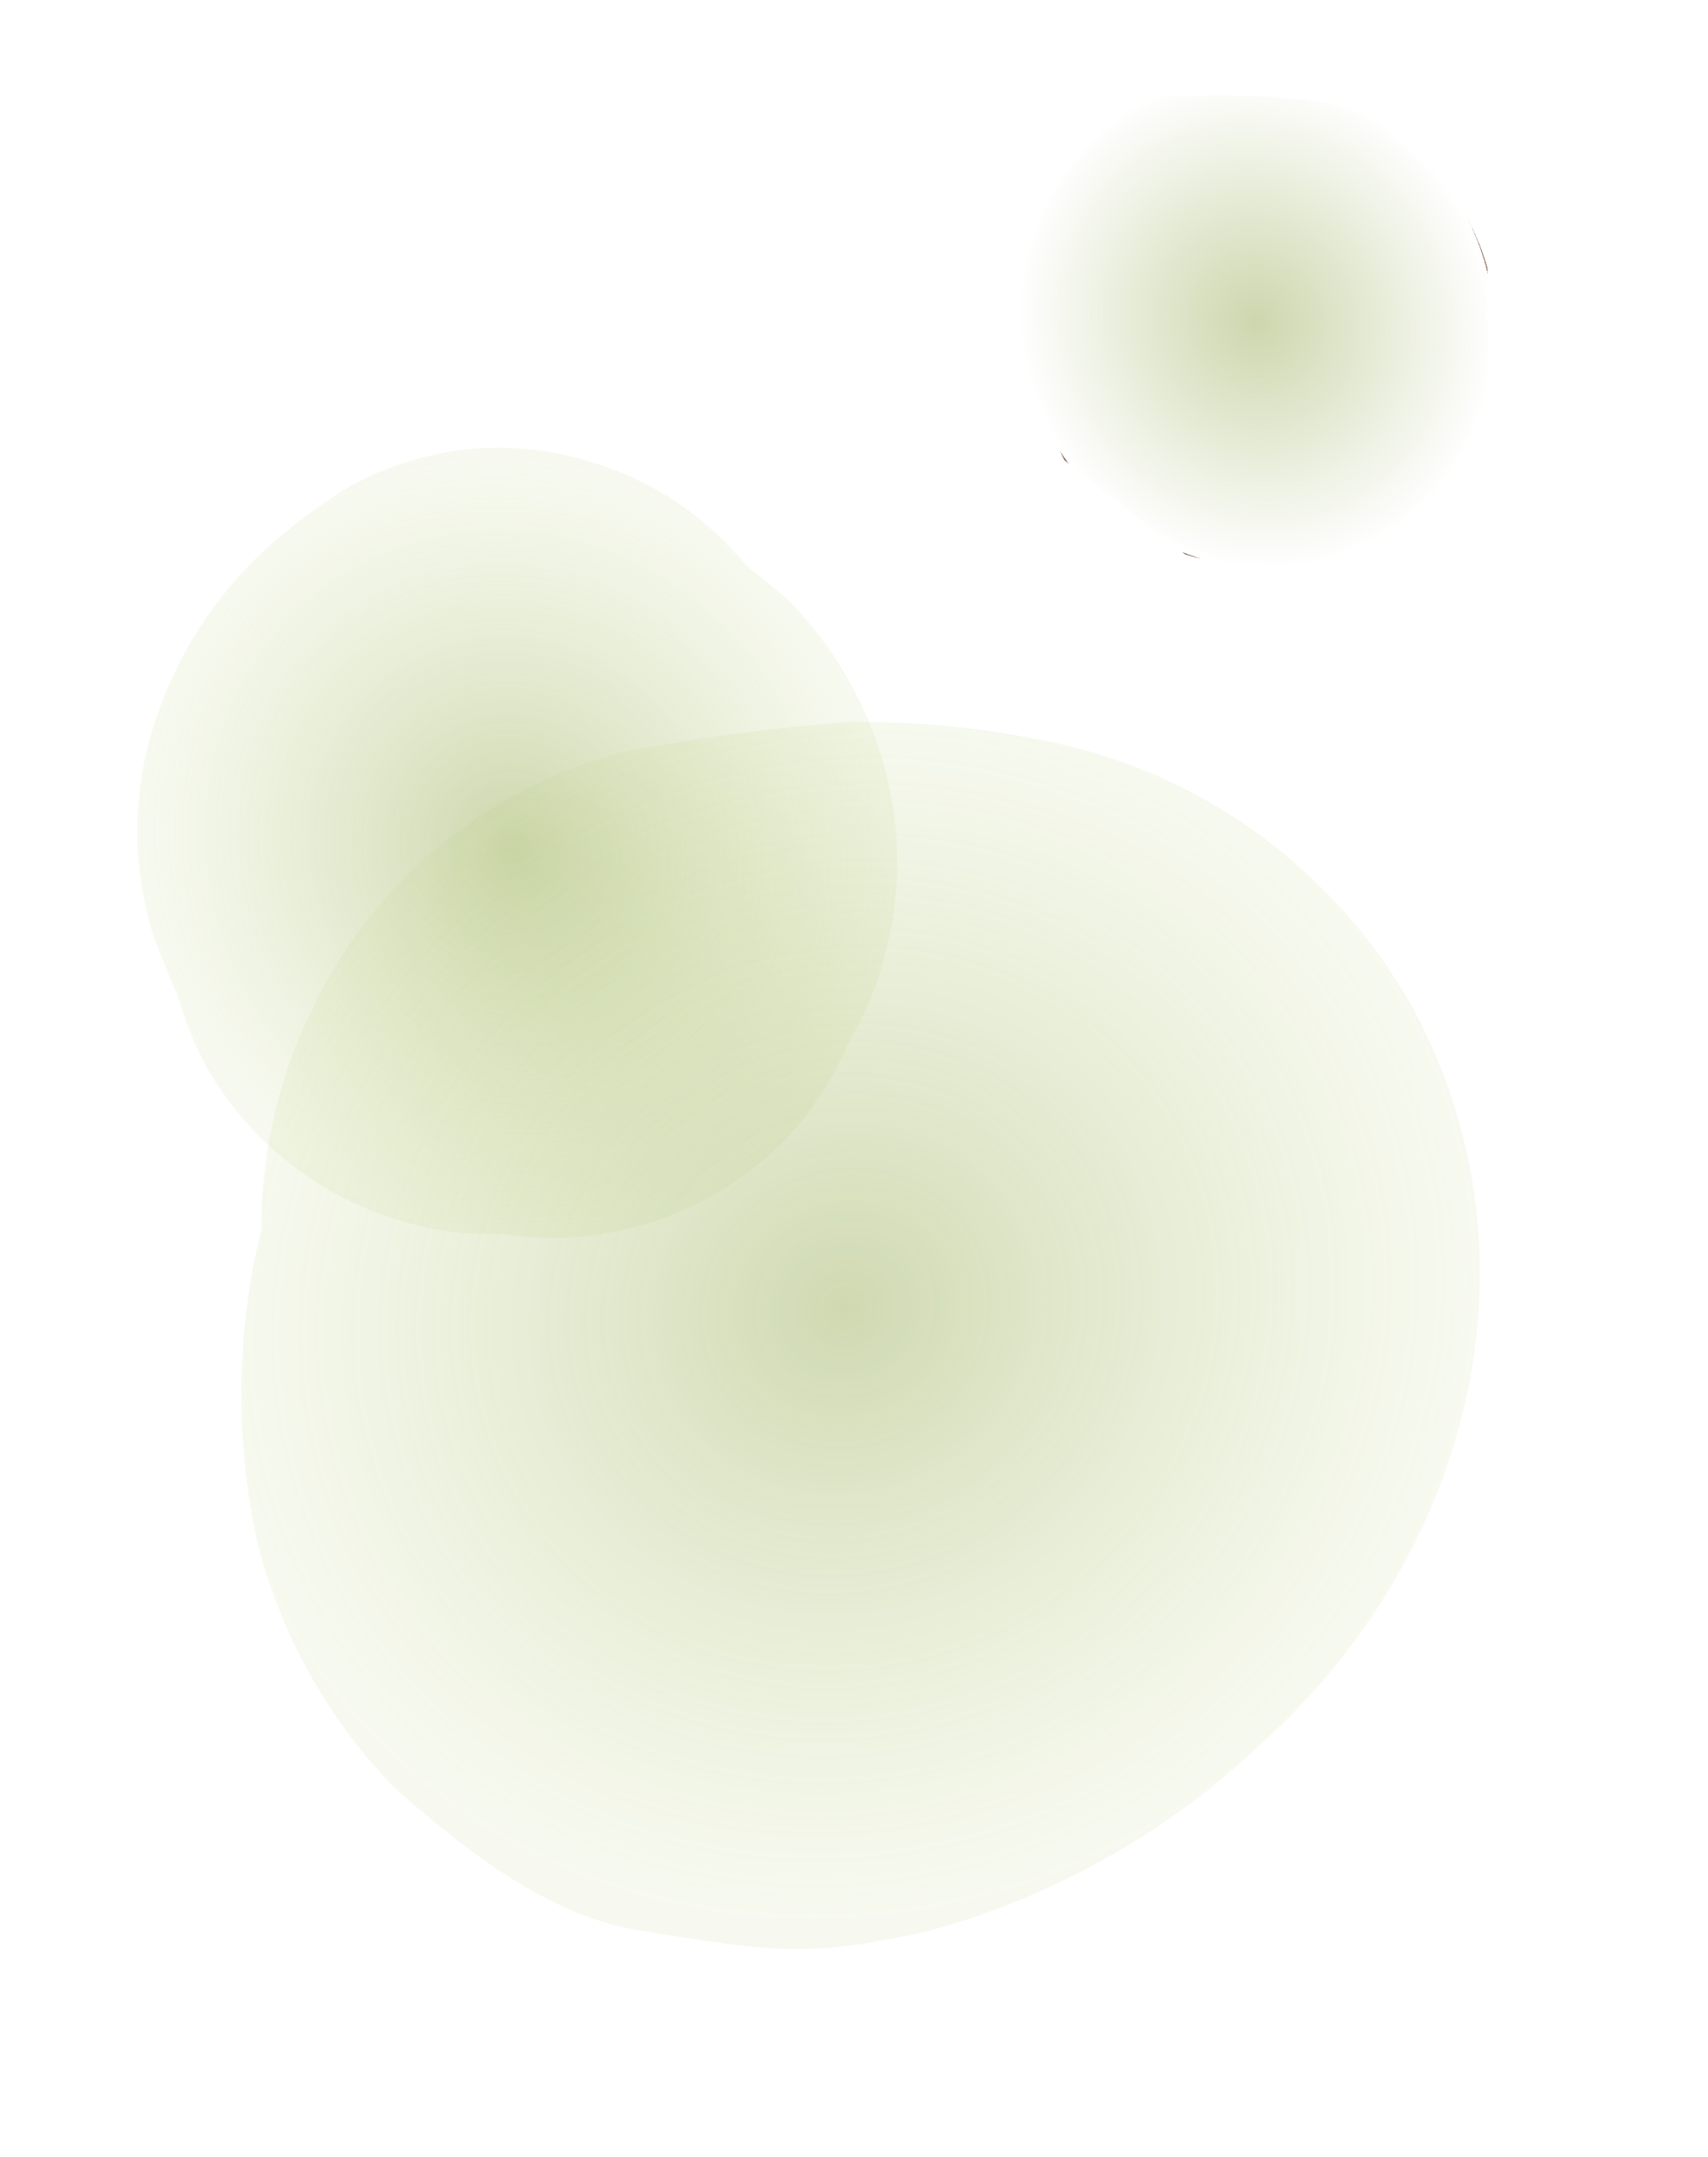
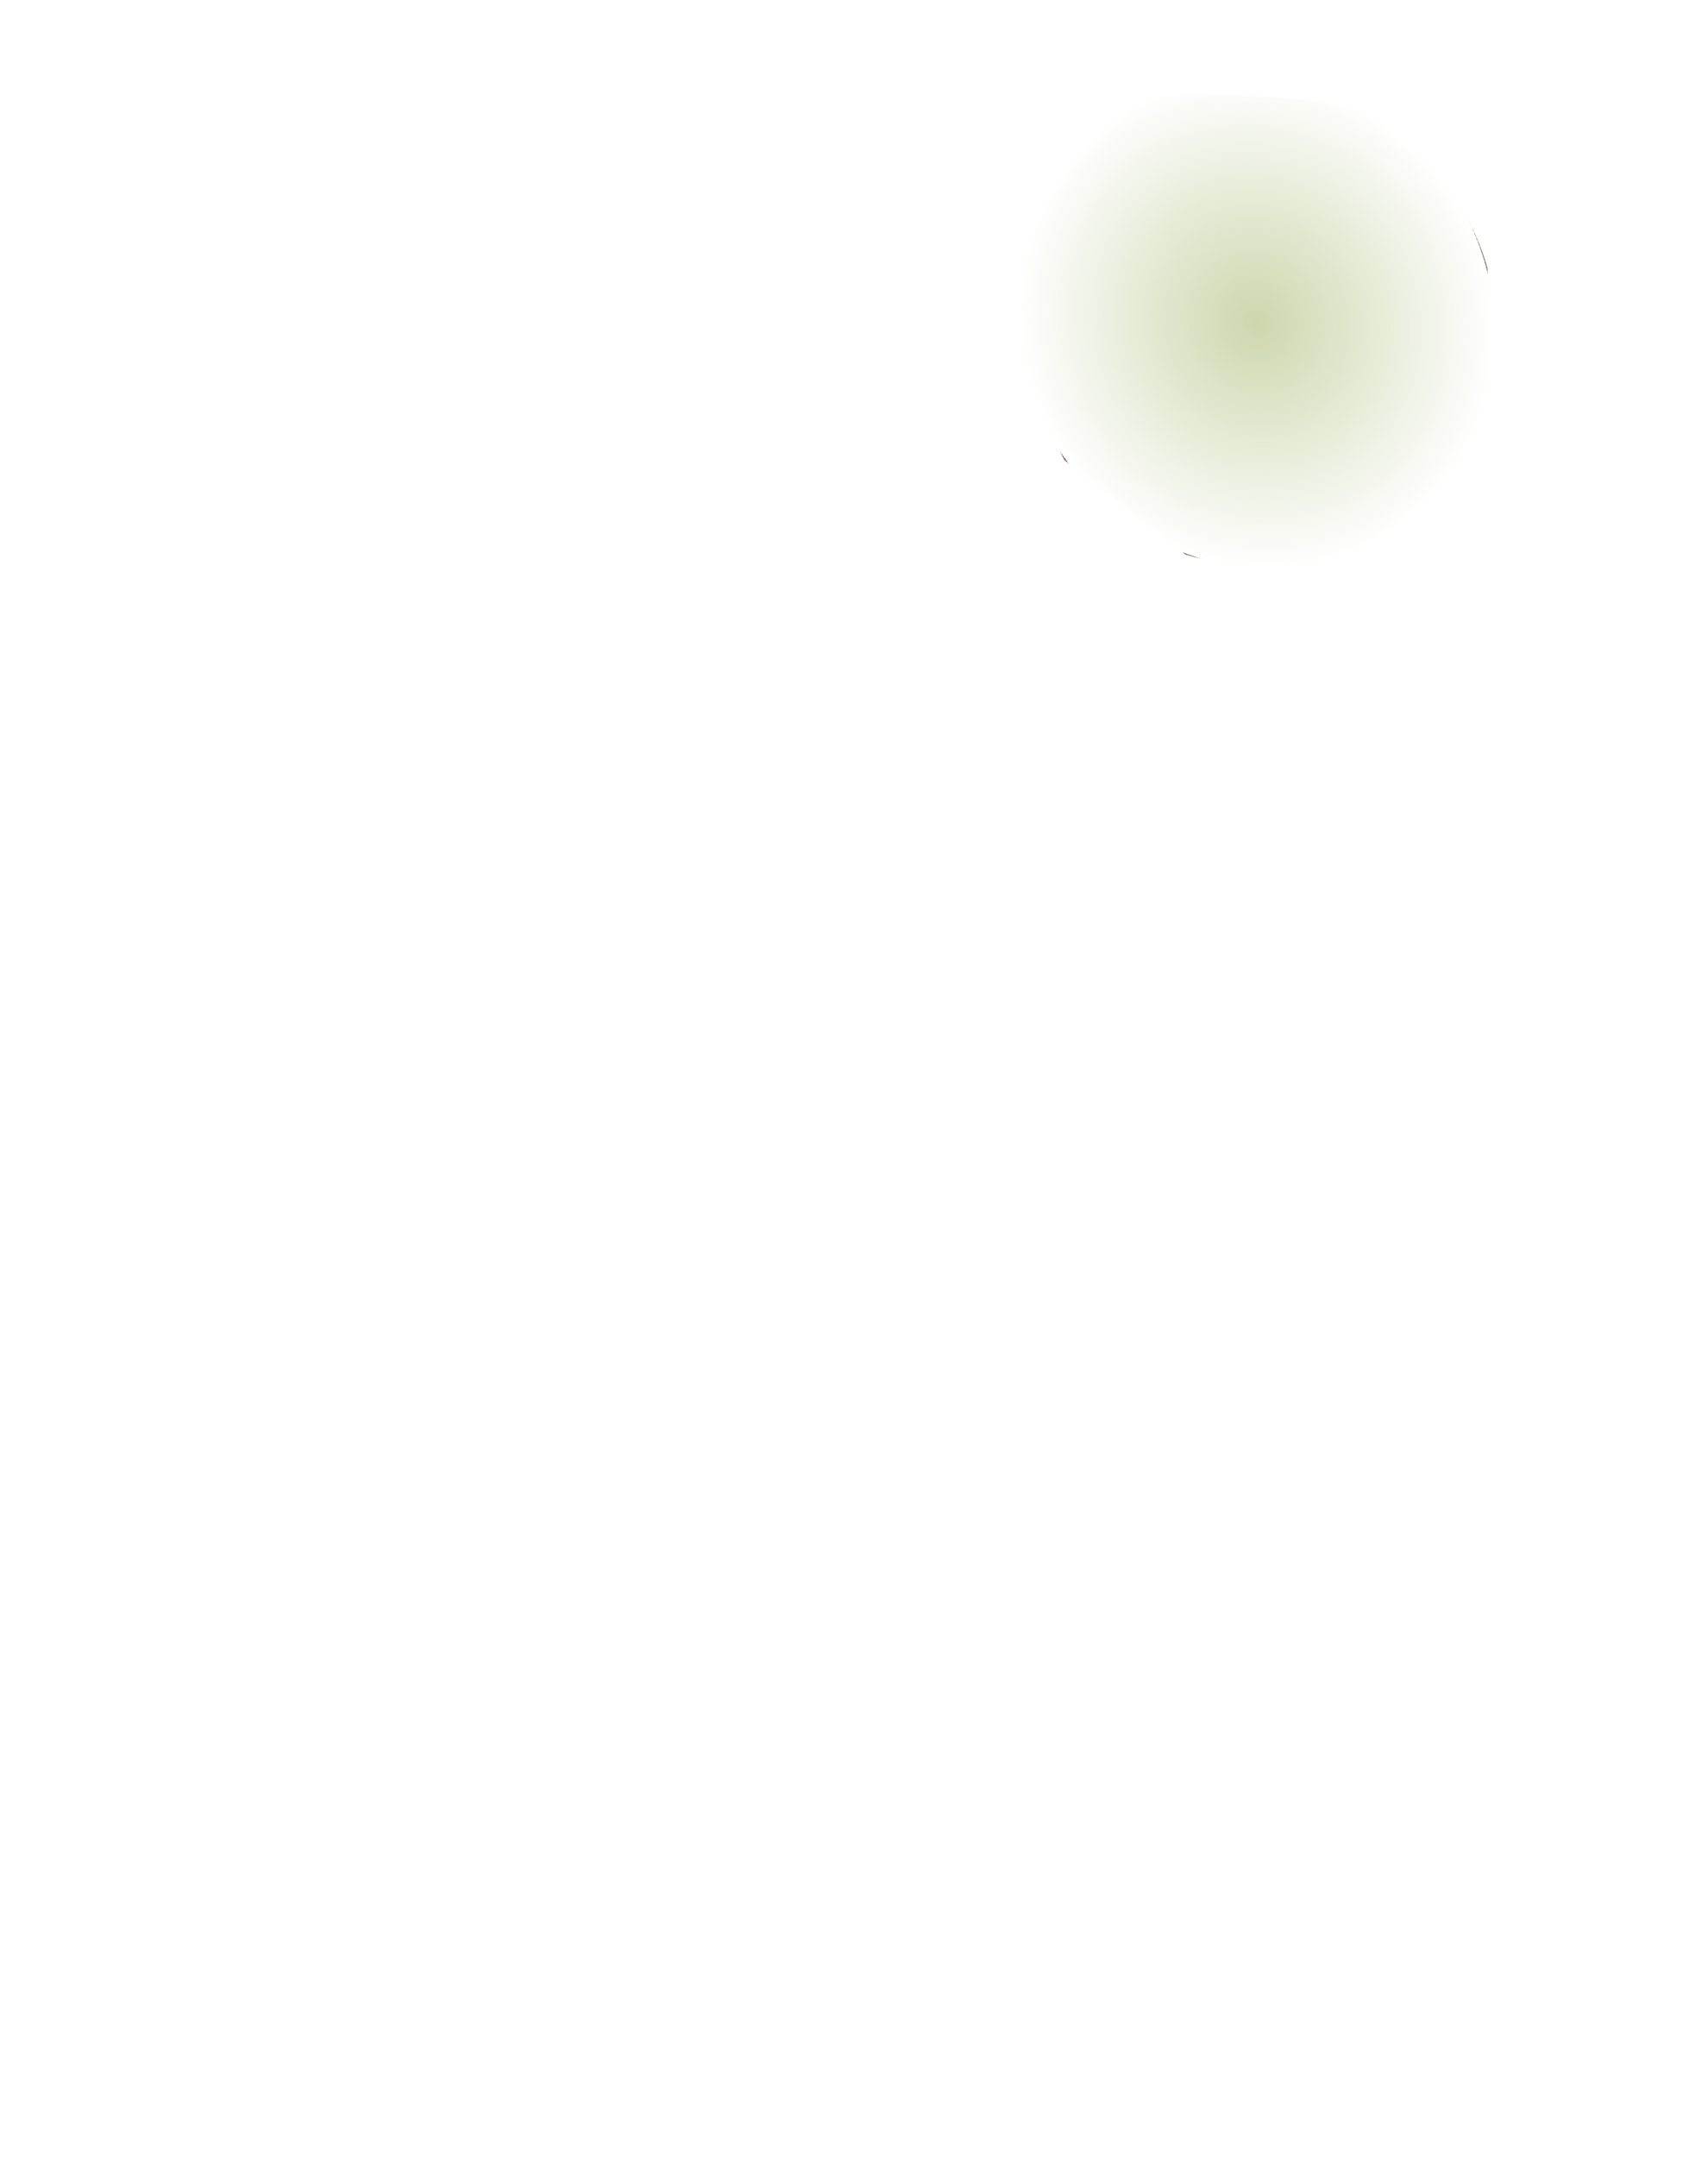
<svg xmlns="http://www.w3.org/2000/svg" width="37.62" height="47.476" viewBox="0 0 37.62 47.476">
  <defs>
    <radialGradient id="a" cx="0.5" cy="0.5" r="0.5" gradientUnits="objectBoundingBox">
      <stop offset="0" stop-color="#879f3c" stop-opacity="0.725" />
      <stop offset="1" stop-color="#bfd283" stop-opacity="0.2" />
    </radialGradient>
    <radialGradient id="b" cx="0.5" cy="0.5" r="0.5" gradientUnits="objectBoundingBox">
      <stop offset="0" stop-color="#879f3c" />
      <stop offset="1" stop-color="#bfd283" stop-opacity="0.302" />
    </radialGradient>
    <radialGradient id="c" cx="0.5" cy="0.5" r="0.5" gradientUnits="objectBoundingBox">
      <stop offset="0" stop-color="#879f3c" stop-opacity="0.6" />
      <stop offset="1" stop-color="#879f3c" stop-opacity="0" />
      <stop offset="1" stop-color="#673727" />
    </radialGradient>
  </defs>
  <g transform="matrix(0.978, 0.208, -0.208, 0.978, -210.55, -1651.036)">
-     <path d="M16.308,9.407c-.028.4-.079.833-.136,1.383a7.6,7.6,0,0,1-2.154,4.094,8.89,8.89,0,0,1-3.561,2.171,11.626,11.626,0,0,1-2.579.476A6.714,6.714,0,0,1,2.842,15.61,7.039,7.039,0,0,1,.8,11.885a12.3,12.3,0,0,1-.482-1.179,8.362,8.362,0,0,1-.13-4.082A7.766,7.766,0,0,1,2.133,2.909,6.411,6.411,0,0,1,3.687,1.622,7.007,7.007,0,0,1,6.21.273a7.307,7.307,0,0,1,5.284.544,7.319,7.319,0,0,1,.947.612,6.774,6.774,0,0,1,1.842,1.3,7.334,7.334,0,0,1,2.2,4.921A7.6,7.6,0,0,1,16.308,9.407Z" transform="translate(576.41 1588.674) rotate(140)" fill-rule="evenodd" opacity="0.6" fill="url(#a)" style="mix-blend-mode:multiply;isolation:isolate" />
-     <path d="M27.863,8.729a11.962,11.962,0,0,1,.132,6.2,15.151,15.151,0,0,1-3.316,6.044,10.945,10.945,0,0,1-3.942,4.214,10.532,10.532,0,0,1-8.13,1.293,47.007,47.007,0,0,1-4.62-1.733A20.586,20.586,0,0,1,4.311,22.3,11.925,11.925,0,0,1,0,13.321C-.017,7.075,4.575,2.157,10.443.661A17.107,17.107,0,0,1,15.3.01a16.837,16.837,0,0,1,3.616.414c2.736.73,3.431,1.329,5.656,3.009C26.226,4.673,27.159,6.881,27.863,8.729Z" transform="translate(593.121 1596.785) rotate(140)" fill-rule="evenodd" opacity="0.4" fill="url(#b)" style="mix-blend-mode:multiply;isolation:isolate" />
    <path d="M10.128,6.758A4.76,4.76,0,0,1,8.779,9.322a5.572,5.572,0,0,1-2.23,1.36,7.5,7.5,0,0,1-1.616.3C1.12,9.152.679,8.328.5,7.444.388,7.2.285,6.954.2,6.705A5.281,5.281,0,0,1,.119,4.149L1.337,1.819a4.018,4.018,0,0,1,.973-.8A4.384,4.384,0,0,1,3.89.172,4.564,4.564,0,0,1,7.2.509a4.778,4.778,0,0,1,.6.387,4.224,4.224,0,0,1,1.154.817l1.378,3.082C10.334,5.139,10.164,6.414,10.128,6.758Z" transform="translate(585.511 1573.379) rotate(140)" fill-rule="evenodd" opacity="0.7" fill="url(#c)" />
  </g>
</svg>